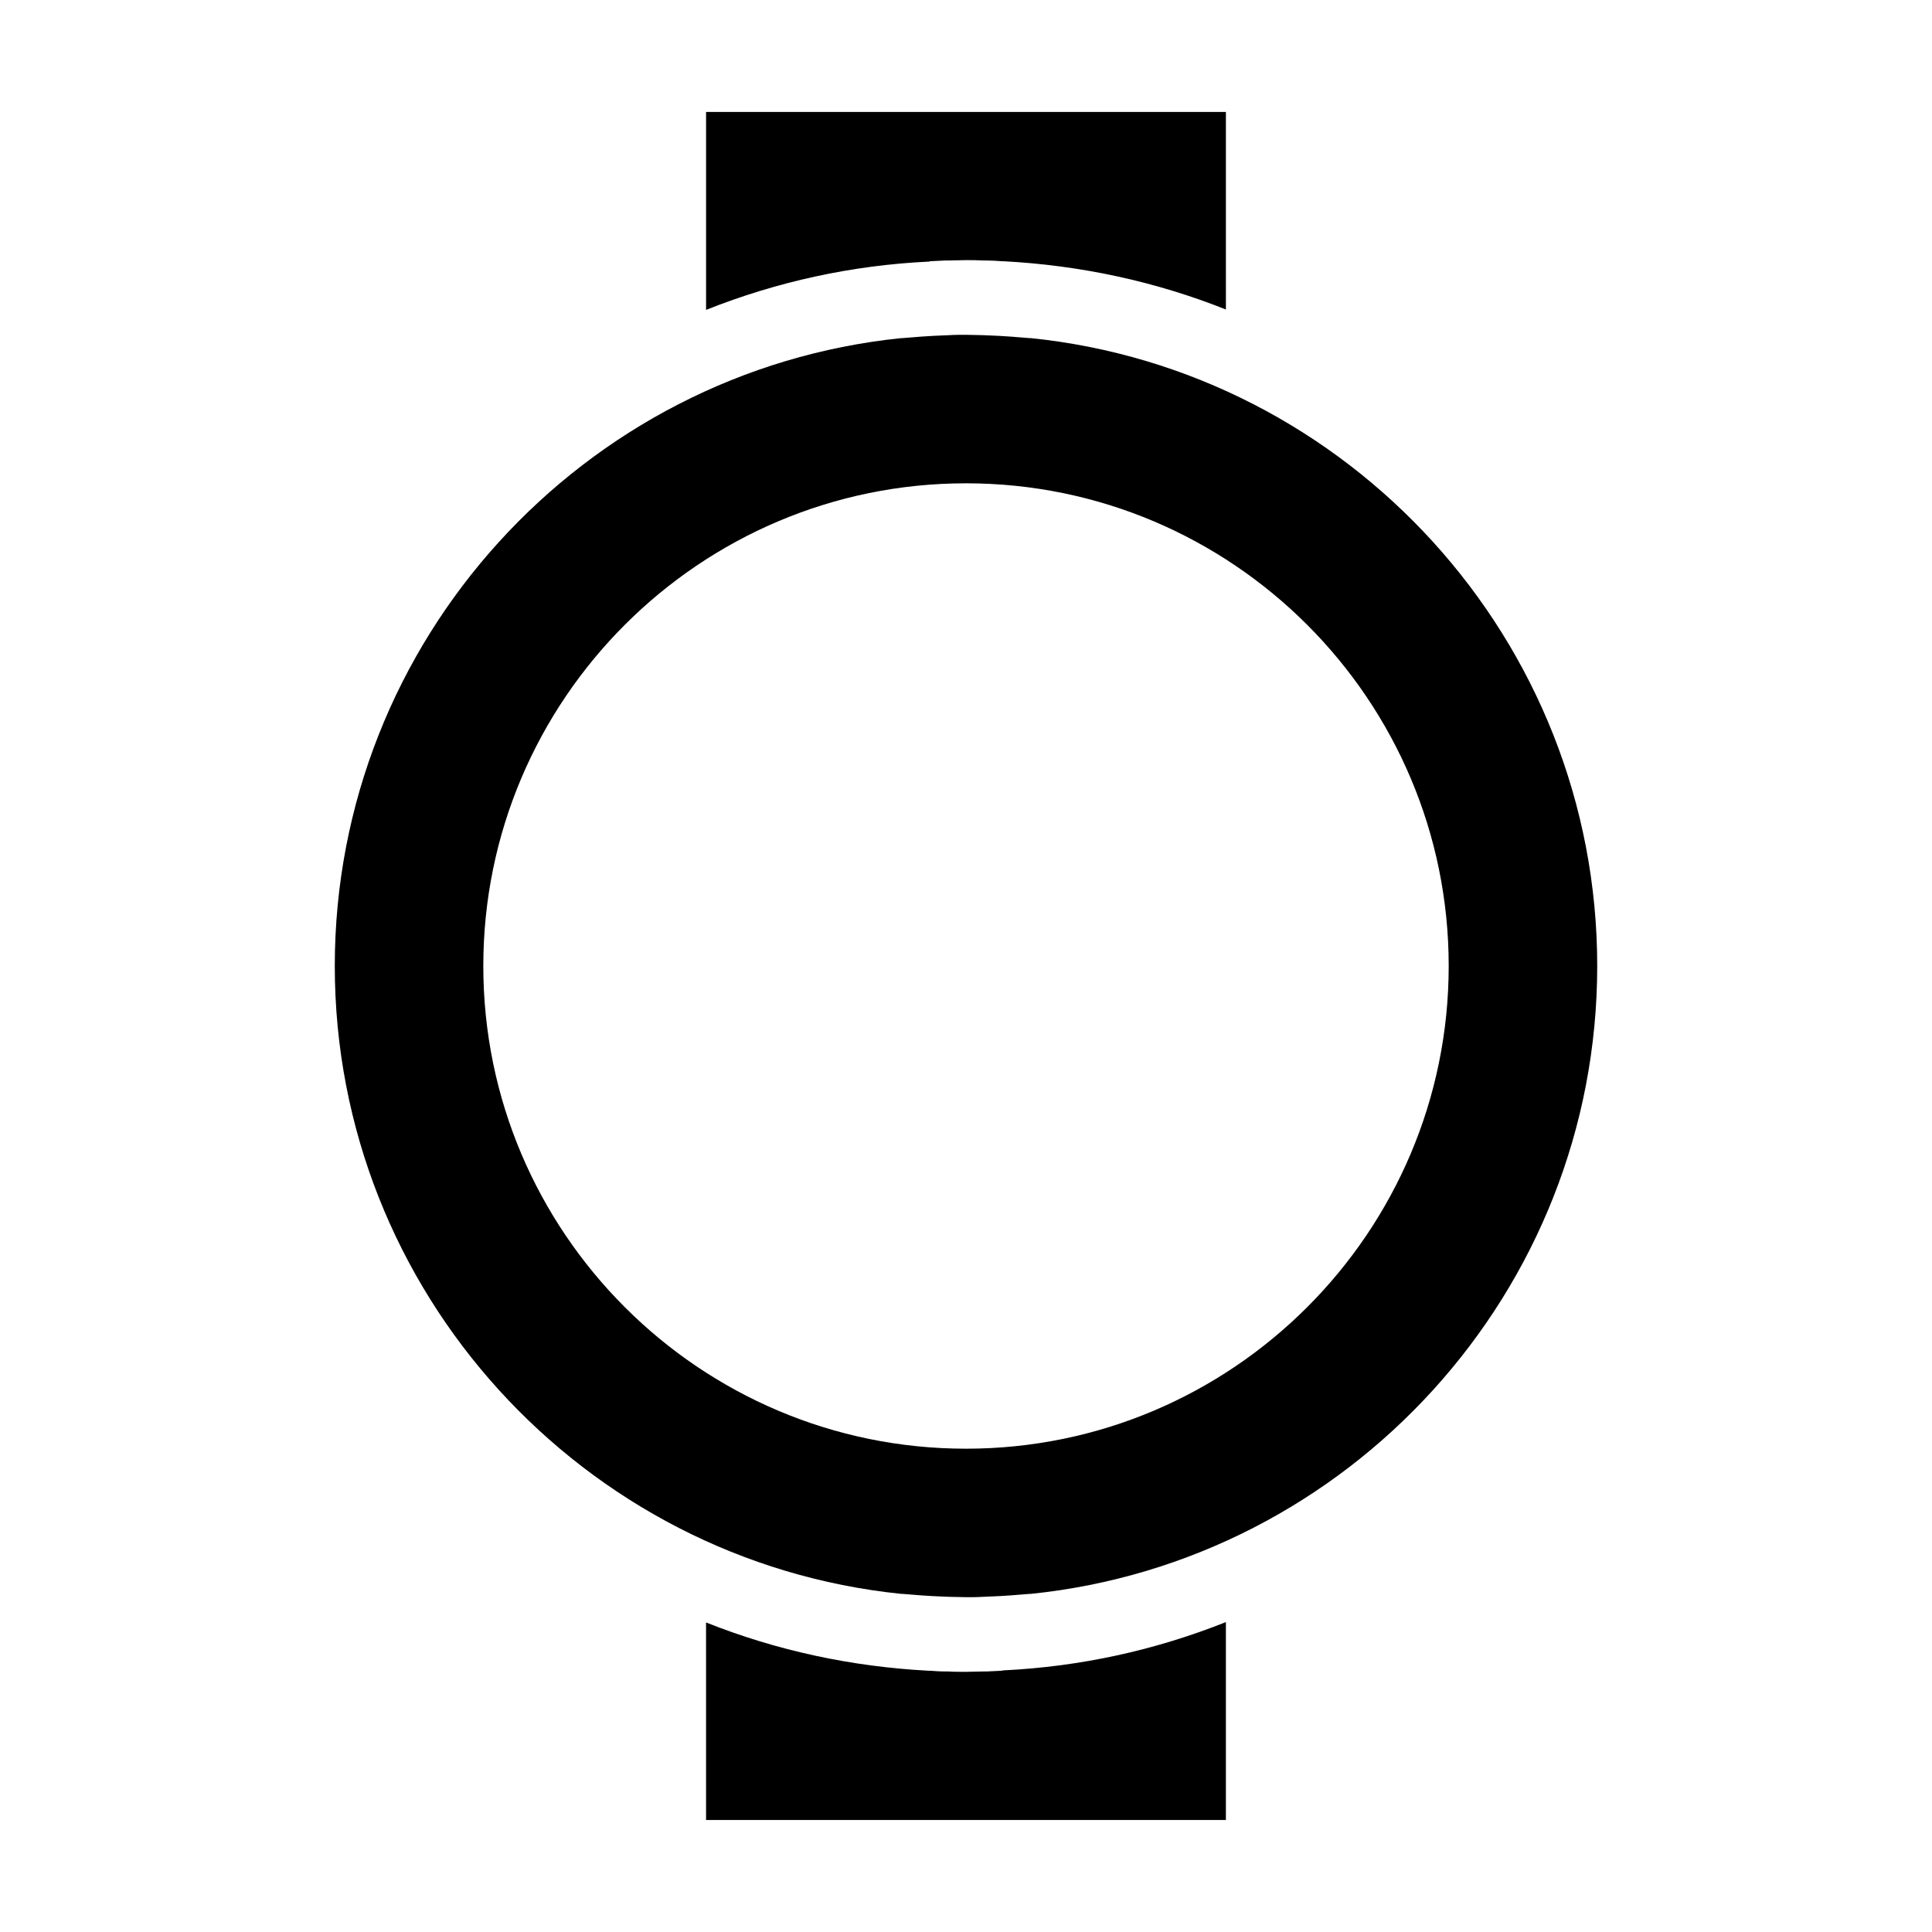
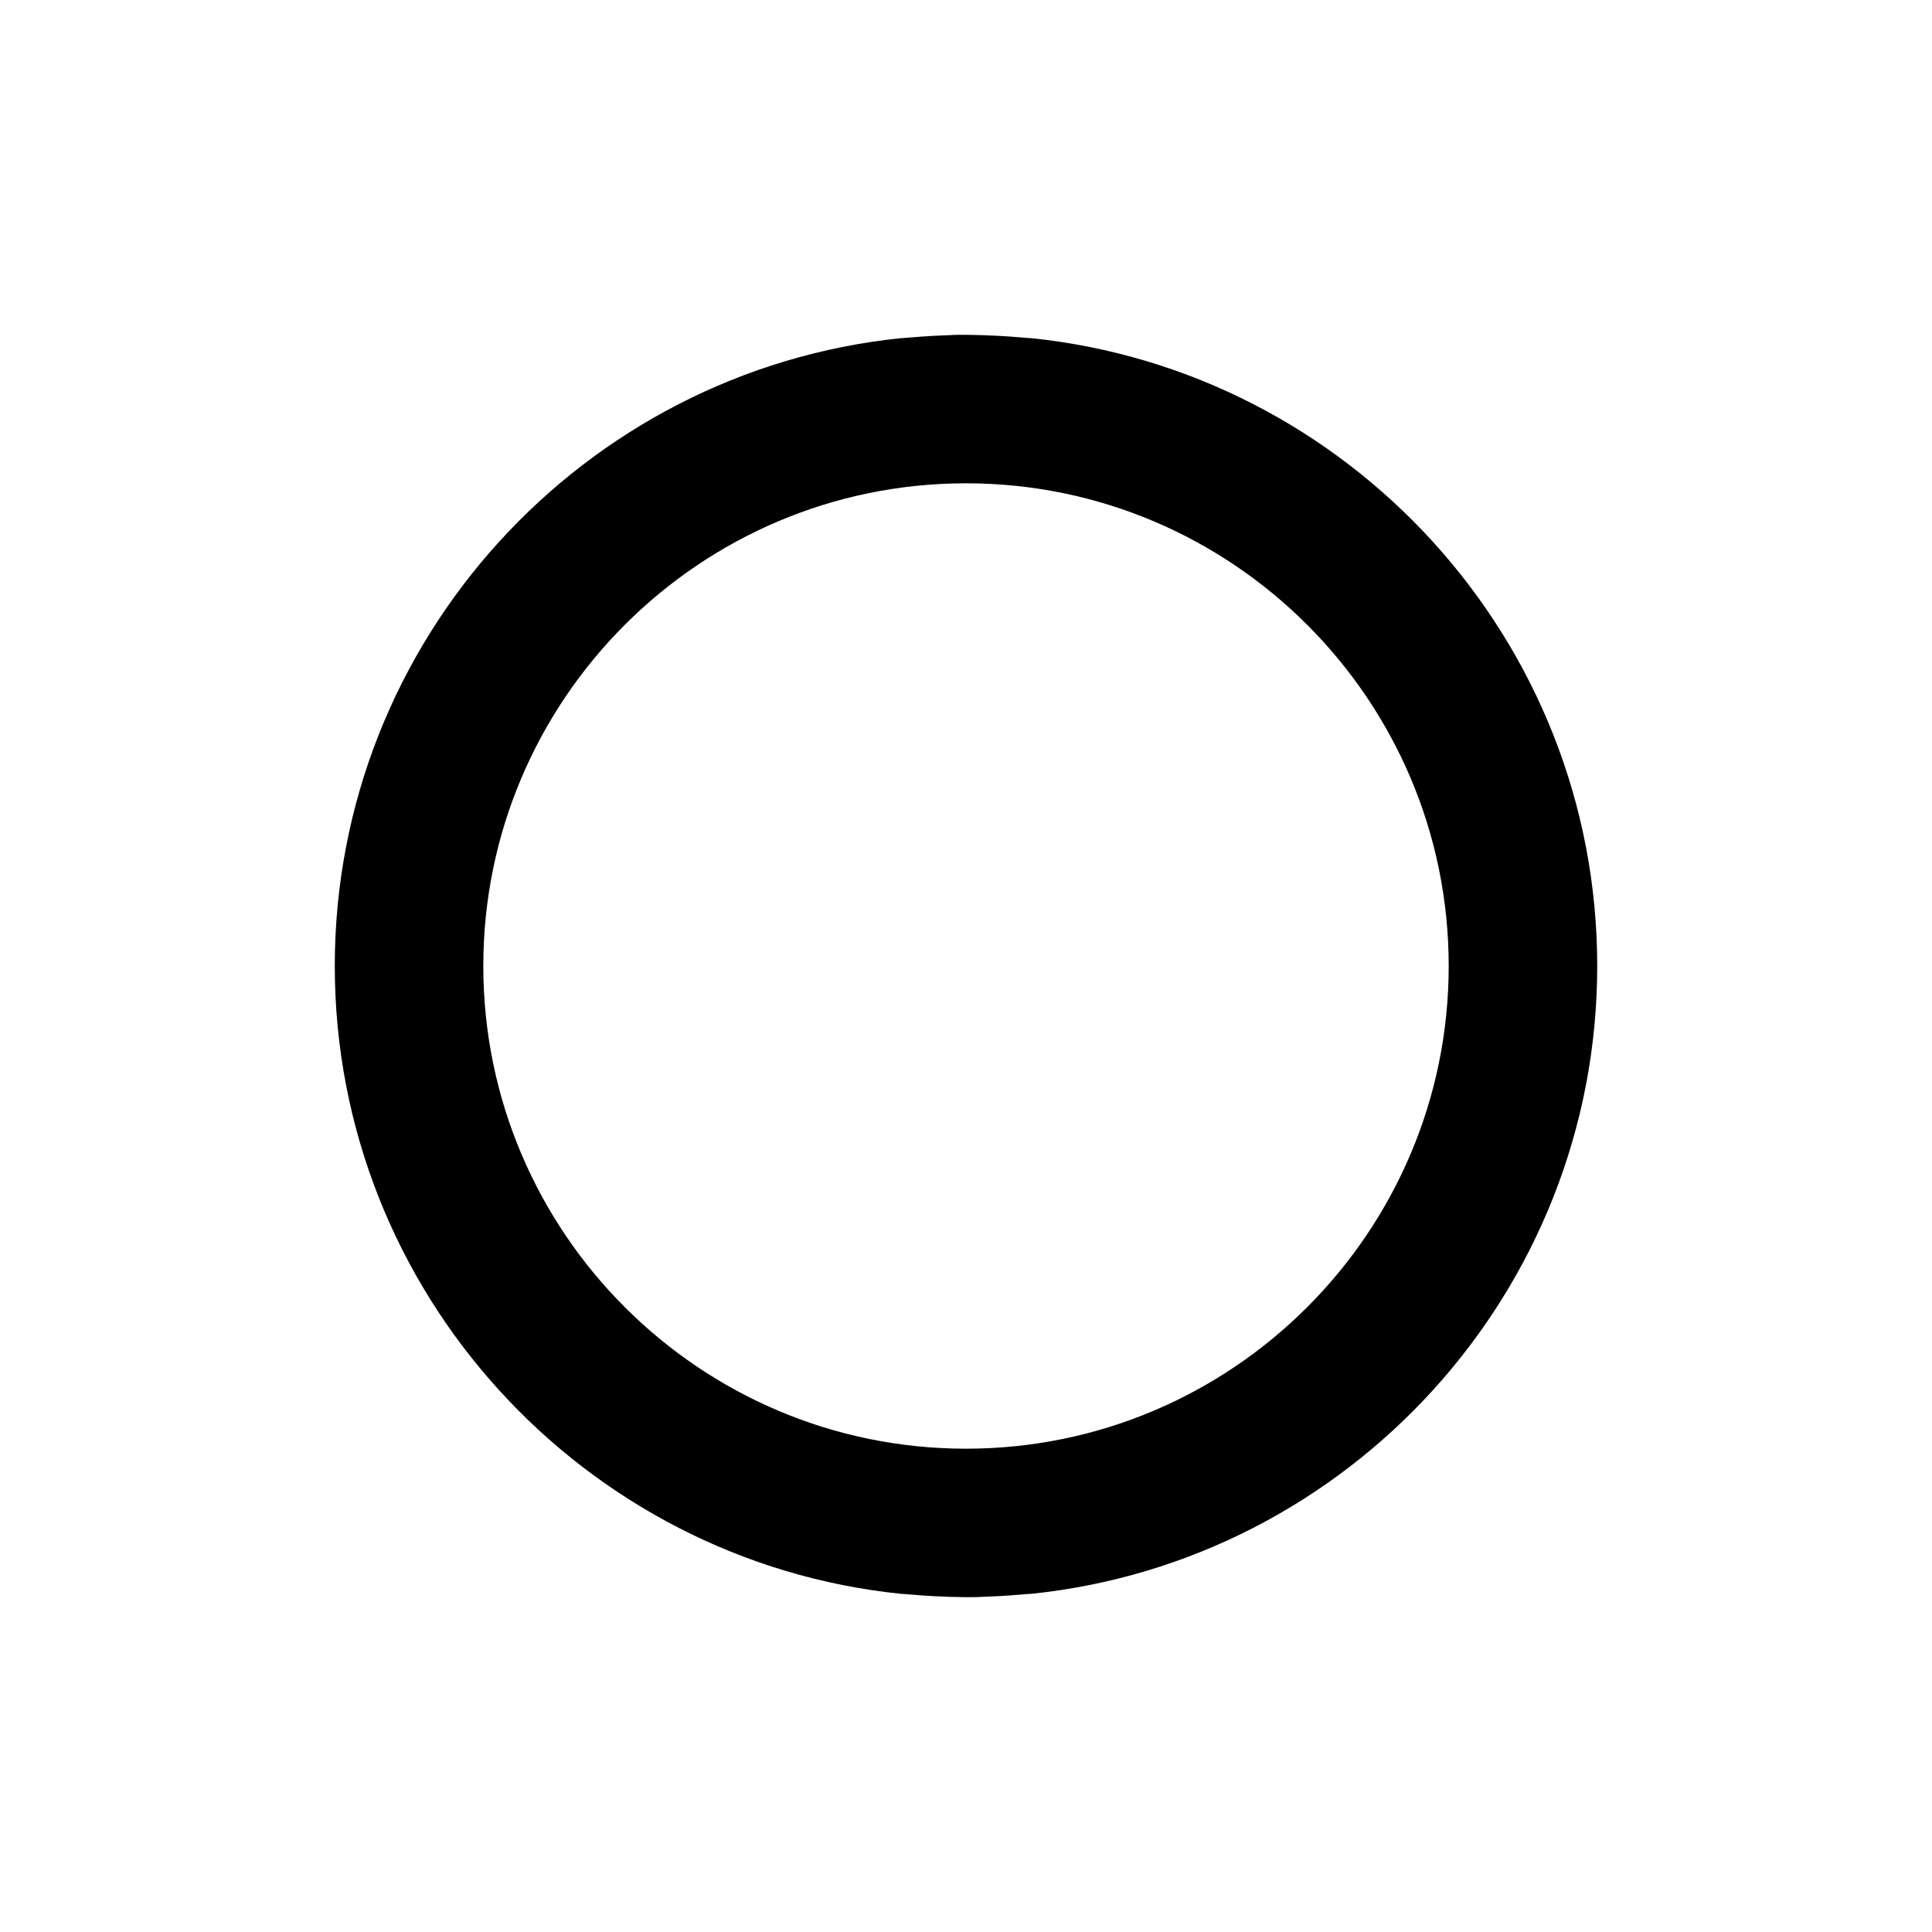
<svg xmlns="http://www.w3.org/2000/svg" fill="#000000" width="800px" height="800px" version="1.1" viewBox="144 144 512 512">
  <g>
-     <path d="m390.45 213.23c1.379-0.098 2.656-0.098 4.035-0.195h0.789c1.574 0 3.148-0.098 4.723-0.098s3.148 0 4.723 0.098h0.789c1.379 0 2.754 0.098 4.035 0.195h0.395c20.367 1.082 40.148 5.312 58.941 12.793l-0.004-52.348h-137.76v52.449c18.793-7.477 38.574-11.809 58.941-12.793 0.199-0.004 0.297-0.004 0.395-0.102z" />
    <path d="m417.22 233.61h-0.297c-1.277-0.098-2.461-0.195-3.738-0.297-0.395 0-0.789-0.098-1.18-0.098-0.984-0.098-2.066-0.098-3.051-0.195-0.688 0-1.477-0.098-2.164-0.098-0.789 0-1.477-0.098-2.262-0.098-1.477 0-3.051-0.098-4.527-0.098s-3.051 0-4.527 0.098c-0.789 0-1.477 0.098-2.262 0.098-0.688 0-1.477 0.098-2.164 0.098-0.984 0.098-2.066 0.098-3.051 0.195-0.395 0-0.789 0.098-1.18 0.098-1.277 0.098-2.461 0.195-3.738 0.297h-0.297c-84.137 8.656-150.06 79.996-150.06 166.39 0 86.395 65.93 157.73 150.06 166.39h0.297c1.18 0.098 2.461 0.195 3.738 0.297 0.395 0 0.789 0.098 1.18 0.098 0.984 0.098 2.066 0.098 3.051 0.195 0.688 0 1.477 0.098 2.164 0.098 0.789 0 1.477 0.098 2.262 0.098 1.477 0 3.051 0.098 4.527 0.098 1.477 0 3.051 0 4.527-0.098 0.789 0 1.477-0.098 2.262-0.098 0.688 0 1.477-0.098 2.164-0.098 0.984-0.098 2.066-0.098 3.051-0.195 0.395 0 0.789-0.098 1.18-0.098 1.277-0.098 2.461-0.195 3.738-0.297h0.297c84.137-8.66 150.06-80 150.06-166.39 0-86.398-65.926-157.74-150.06-166.39zm-17.219 294.31c-70.555 0-127.92-57.367-127.92-127.92 0-70.555 57.367-127.92 127.92-127.92s127.92 57.367 127.92 127.92c-0.004 70.555-57.371 127.92-127.92 127.92z" />
-     <path d="m409.54 586.76c-1.379 0.098-2.656 0.098-4.035 0.195h-0.789c-1.574 0-3.148 0.098-4.723 0.098-1.574 0-3.148 0-4.723-0.098h-0.789c-1.379 0-2.754-0.098-4.035-0.195h-0.395c-20.367-1.082-40.148-5.312-58.941-12.793l0.004 52.352h137.76v-52.449c-18.793 7.477-38.574 11.809-58.941 12.793-0.199 0-0.297 0-0.395 0.098z" />
  </g>
</svg>